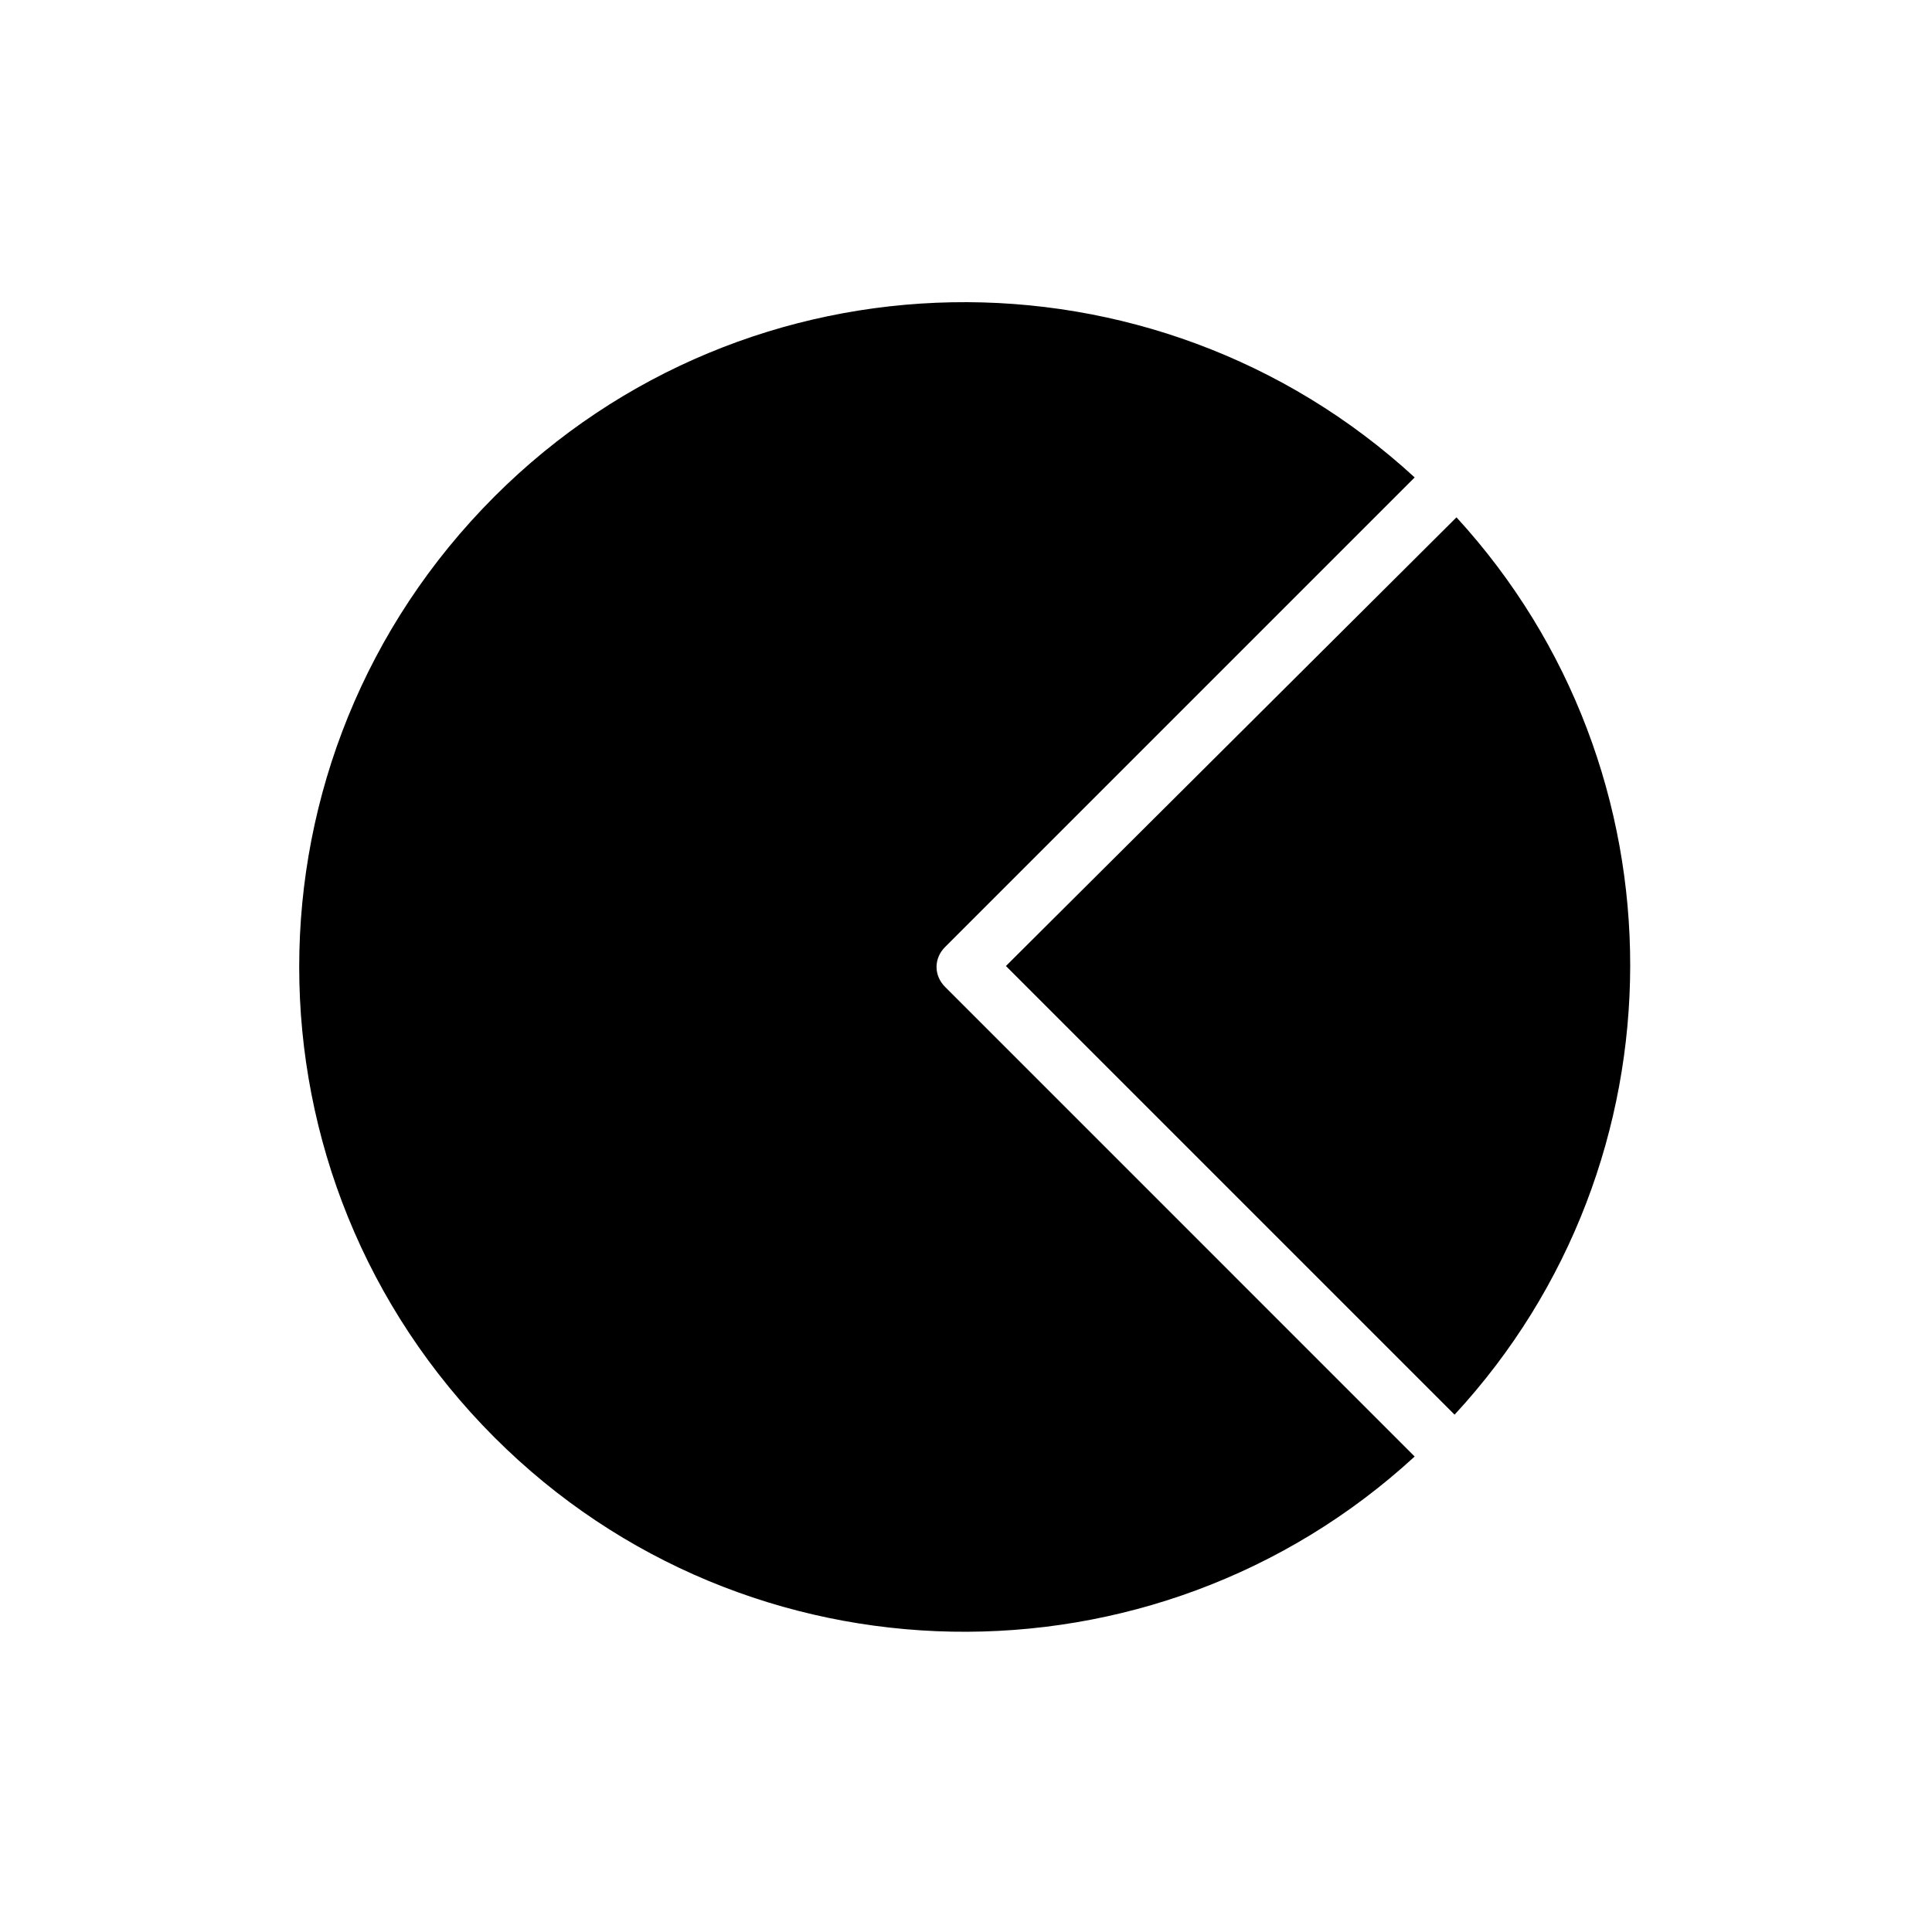
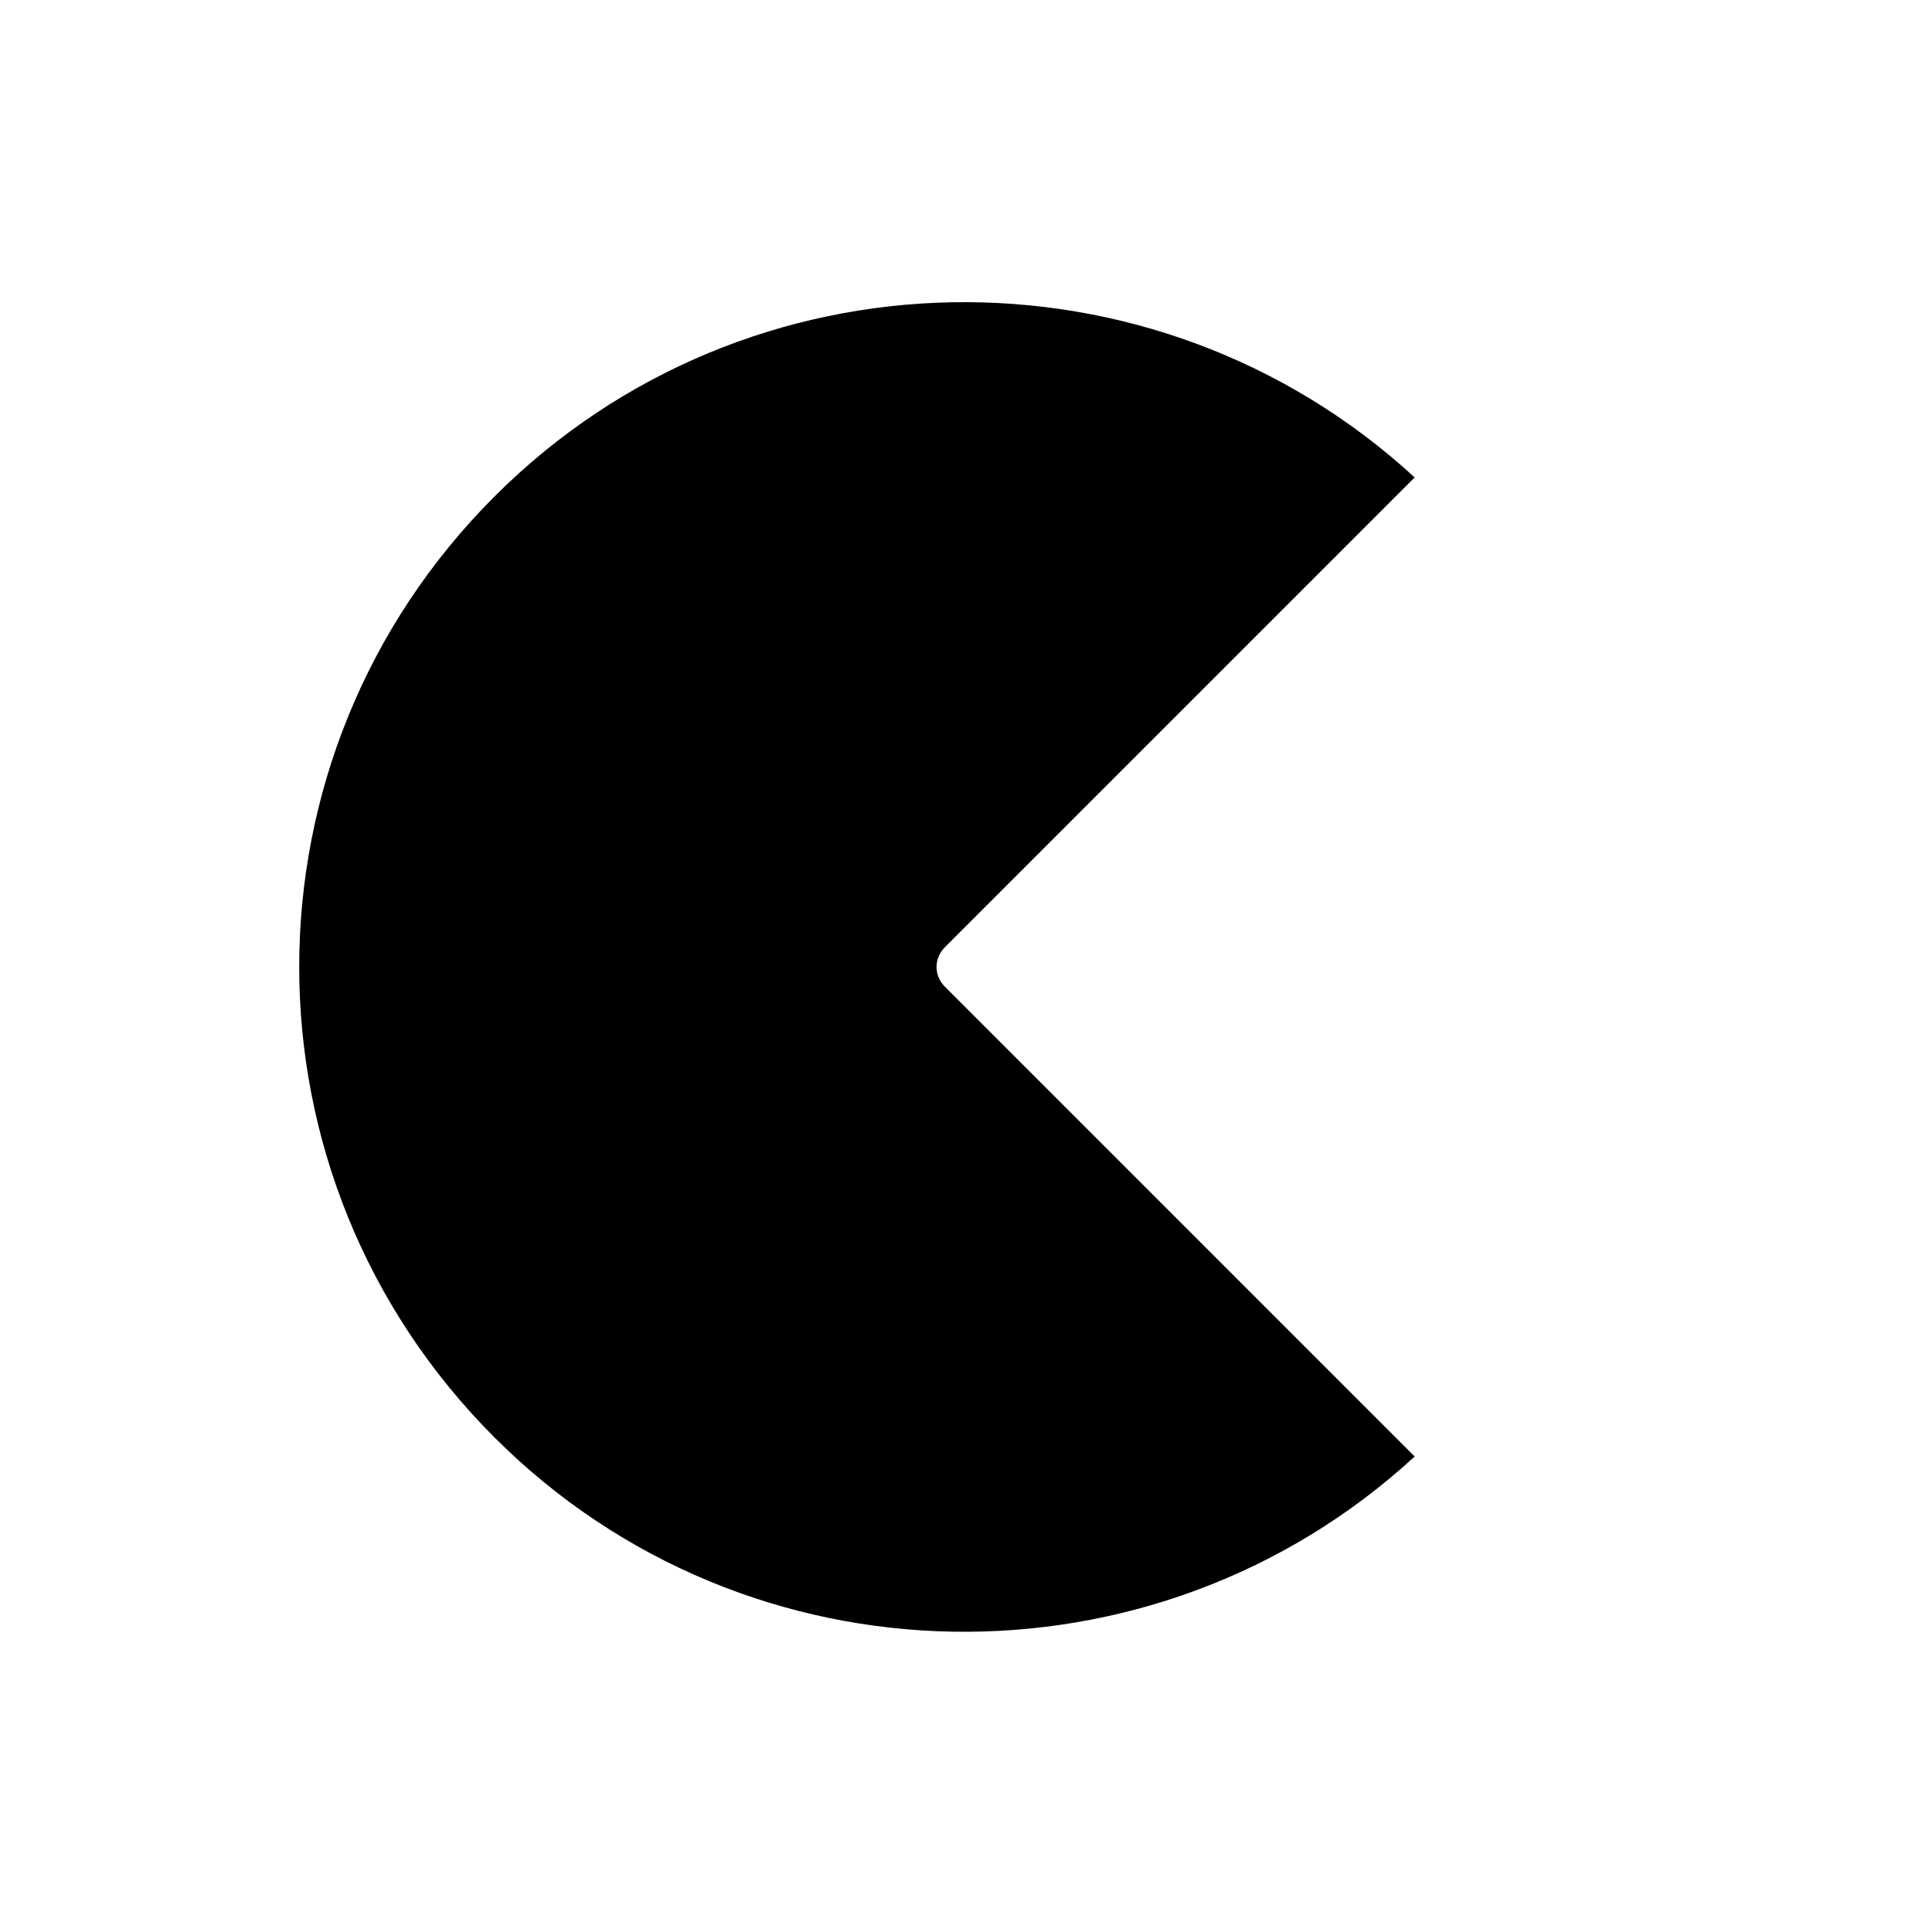
<svg xmlns="http://www.w3.org/2000/svg" fill="#000000" width="800px" height="800px" version="1.1" viewBox="144 144 512 512">
  <g>
-     <path d="m410.58 400 118.9 118.9c61.969-67.008 61.969-170.79 0.504-237.8z" />
    <path d="m394.46 405.54c-3.023-3.023-3.023-7.559 0-10.578l124.44-124.44c-69.023-63.48-176.84-61.969-243.84 5.039-69.023 69.023-69.023 180.36 0 249.39 67.008 67.008 174.82 68.52 243.84 5.039z" />
  </g>
</svg>